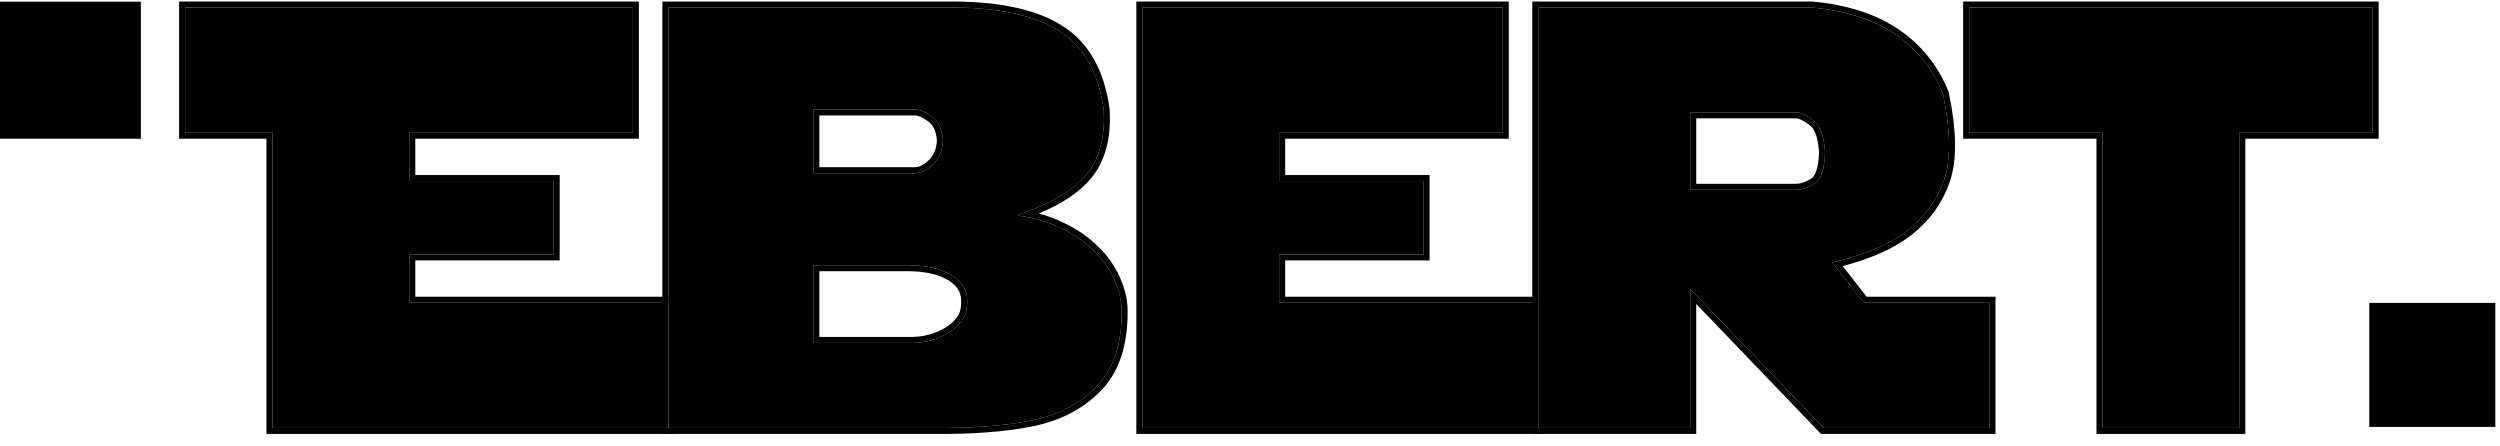
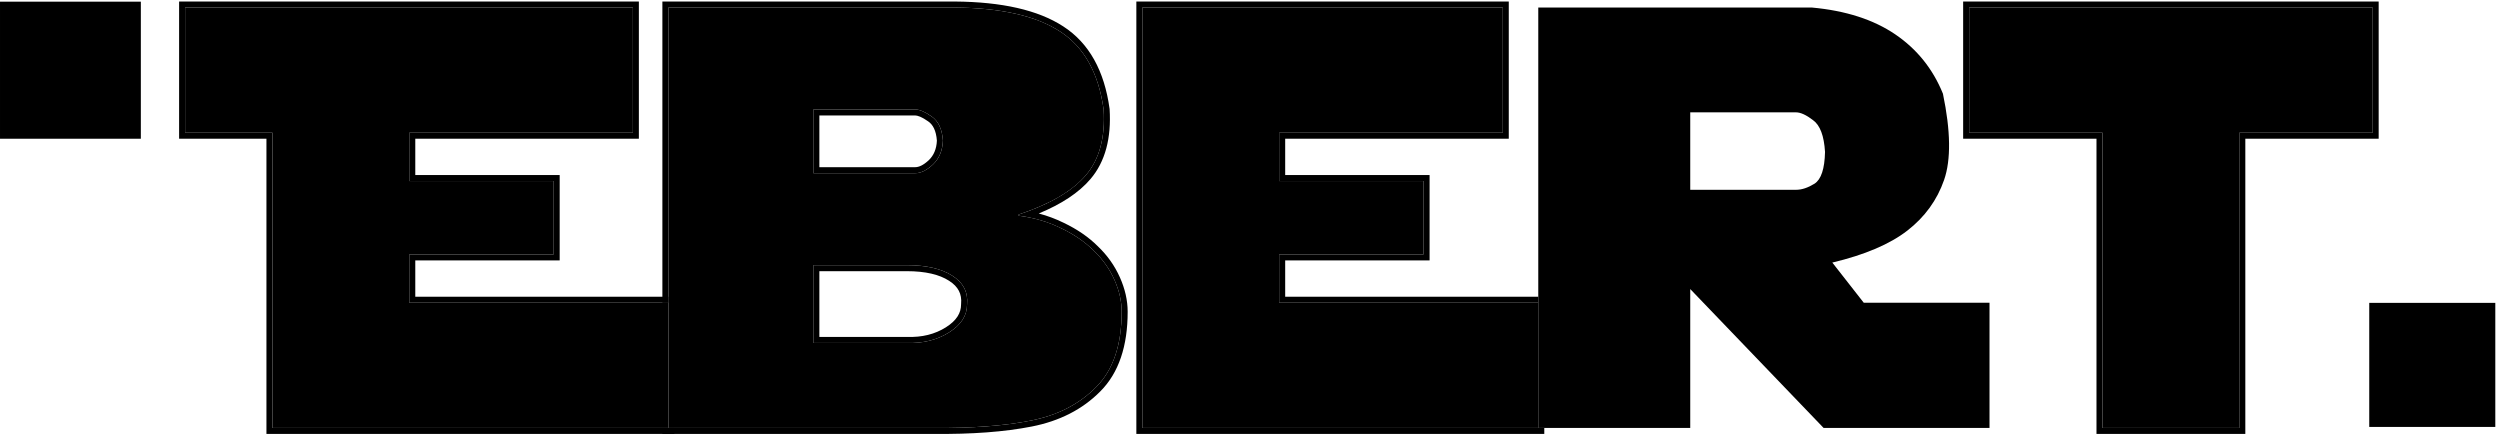
<svg xmlns="http://www.w3.org/2000/svg" width="185" height="33" viewBox="0 0 185 33" fill="none">
  <path d="M175.578 0.558V9.821H165.711V31.666H155.586V9.821H145.719V0.558H175.578Z" fill="black" />
  <path d="M113.832 31.666V0.558H134.083C136.582 0.787 138.636 1.448 140.244 2.54C141.853 3.631 143.031 5.096 143.777 6.934C144.352 9.692 144.381 11.818 143.864 13.311C143.347 14.805 142.442 16.055 141.149 17.06C139.856 18.065 138.004 18.855 135.591 19.43L137.918 22.403H147.224V31.666H134.945L125.078 21.39V31.666H113.832ZM125.078 8.313V14.044H132.919C133.336 14.044 133.788 13.893 134.277 13.591C134.765 13.275 135.024 12.493 135.052 11.243C134.98 10.051 134.686 9.268 134.169 8.895C133.666 8.507 133.243 8.313 132.898 8.313H125.078Z" fill="black" />
  <path d="M84.535 31.666V0.558H111.206V9.821H94.661V13.398H105.346V18.826H94.661V22.403H113.834V31.666H84.535Z" fill="black" />
  <path d="M49.461 31.666V0.558H70.681C74.085 0.586 76.67 1.175 78.437 2.324C80.218 3.473 81.295 5.398 81.668 8.098C81.798 10.166 81.36 11.789 80.354 12.967C79.349 14.144 77.69 15.114 75.378 15.875V15.961C76.512 16.105 77.561 16.414 78.523 16.887C79.485 17.347 80.29 17.9 80.936 18.546C81.597 19.178 82.106 19.896 82.466 20.701C82.825 21.505 83.004 22.295 83.004 23.07C83.004 25.526 82.372 27.386 81.108 28.65C79.859 29.914 78.243 30.74 76.261 31.128C74.293 31.515 71.902 31.695 69.087 31.666H49.461ZM60.19 19.623V25.376H67.105C68.297 25.419 69.338 25.16 70.229 24.6C71.119 24.04 71.564 23.351 71.564 22.532C71.651 21.627 71.284 20.916 70.466 20.399C69.662 19.882 68.541 19.623 67.105 19.623H60.19ZM60.19 8.098V12.816H67.73C68.146 12.816 68.584 12.6 69.044 12.169C69.504 11.724 69.748 11.135 69.776 10.403C69.719 9.556 69.439 8.96 68.936 8.615C68.448 8.27 68.038 8.098 67.708 8.098H60.19Z" fill="black" />
  <path d="M20.162 31.666V9.821H13.699V0.558H46.833V9.821H30.288V13.398H40.973V18.826H30.288V22.403H49.461V31.666H20.162Z" fill="black" />
  <path fill-rule="evenodd" clip-rule="evenodd" d="M176.021 0.113V10.265H166.154V32.11H155.14V10.265H145.273V0.113H176.021ZM155.584 9.821V31.666H165.71V9.821H175.577V0.557H145.718V9.821H155.584Z" fill="black" />
-   <path fill-rule="evenodd" clip-rule="evenodd" d="M113.387 32.11V31.666H125.077V21.39L134.943 31.666H147.223V22.402H137.916L135.59 19.43C135.75 19.391 135.907 19.352 136.062 19.312C138.246 18.749 139.941 17.998 141.148 17.06C142.441 16.054 143.345 14.805 143.862 13.311C144.379 11.818 144.351 9.692 143.776 6.934C143.029 5.096 141.852 3.631 140.243 2.539C138.635 1.448 136.581 0.787 134.082 0.557H113.831L113.831 22.402H113.387V0.113H134.102L134.122 0.115C136.675 0.35 138.806 1.028 140.493 2.172C142.175 3.314 143.409 4.849 144.188 6.767L144.203 6.804L144.211 6.844C144.791 9.627 144.839 11.848 144.282 13.456C143.736 15.034 142.779 16.354 141.421 17.41C140.185 18.371 138.49 19.127 136.36 19.693L138.133 21.958H147.667V32.11H134.754L125.521 22.494V32.11H113.387ZM133.902 9.251L133.897 9.246C133.414 8.875 133.09 8.757 132.897 8.757H125.521V13.6H132.918C133.226 13.6 133.596 13.488 134.038 13.216C134.167 13.131 134.304 12.96 134.414 12.628C134.523 12.297 134.592 11.843 134.607 11.251C134.535 10.097 134.251 9.503 133.908 9.255L133.902 9.251ZM135.051 11.243C135.022 12.492 134.764 13.275 134.276 13.591C133.787 13.893 133.335 14.044 132.918 14.044H125.077V8.313H132.897C133.242 8.313 133.665 8.507 134.168 8.895C134.685 9.268 134.979 10.051 135.051 11.243Z" fill="black" />
  <path fill-rule="evenodd" clip-rule="evenodd" d="M84.09 32.11V0.113H111.649V10.265H95.104V12.953H105.789V19.27H95.104V21.958H113.833V22.402H94.659V18.826H105.345V13.397H94.659V9.821H111.205V0.557H84.534V31.666H114.277V32.11H84.09Z" fill="black" />
  <path fill-rule="evenodd" clip-rule="evenodd" d="M49.016 32.11V31.666H69.086C71.901 31.695 74.292 31.515 76.26 31.128C78.242 30.74 79.858 29.914 81.107 28.65C82.371 27.386 83.003 25.526 83.003 23.07C83.003 22.295 82.823 21.505 82.464 20.701C82.105 19.896 81.595 19.178 80.935 18.546C80.288 17.9 79.484 17.347 78.522 16.887C77.777 16.52 76.98 16.252 76.132 16.084C75.894 16.036 75.652 15.997 75.406 15.965C75.396 15.963 75.386 15.962 75.376 15.961V15.875C75.38 15.874 75.384 15.872 75.388 15.871C75.631 15.791 75.866 15.709 76.095 15.624C78.035 14.904 79.455 14.018 80.353 12.966C81.358 11.789 81.796 10.166 81.667 8.098C81.294 5.398 80.217 3.473 78.436 2.324C76.669 1.175 74.084 0.586 70.68 0.557H49.46V22.402H49.016V0.113H70.682L70.684 0.113C74.125 0.142 76.808 0.736 78.677 1.951C80.596 3.189 81.722 5.248 82.107 8.037L82.109 8.053L82.111 8.07C82.245 10.213 81.794 11.963 80.691 13.255C79.829 14.264 78.544 15.106 76.868 15.798C77.513 15.969 78.129 16.199 78.716 16.488C79.713 16.965 80.559 17.543 81.245 18.229C81.944 18.898 82.487 19.662 82.87 20.52C83.251 21.373 83.447 22.224 83.447 23.07C83.447 25.598 82.796 27.589 81.422 28.963C80.102 30.298 78.402 31.161 76.345 31.564C74.339 31.959 71.917 32.139 69.084 32.11H49.016ZM67.112 24.931L67.12 24.932C68.235 24.972 69.186 24.73 69.991 24.224C70.794 23.719 71.119 23.154 71.119 22.532V22.511L71.121 22.49C71.157 22.11 71.097 21.793 70.958 21.523C70.819 21.252 70.584 21 70.227 20.774L70.226 20.773L70.224 20.773C69.519 20.319 68.495 20.067 67.104 20.067H60.633V24.931H67.112ZM60.188 25.375V19.623H67.104C68.54 19.623 69.66 19.882 70.465 20.399C71.283 20.916 71.65 21.627 71.563 22.532C71.563 23.35 71.118 24.04 70.228 24.6C69.337 25.16 68.296 25.419 67.104 25.375H60.188ZM68.681 8.979L68.679 8.978C68.213 8.648 67.897 8.542 67.707 8.542H60.633V12.371H67.729C67.986 12.371 68.319 12.238 68.736 11.848C69.096 11.498 69.301 11.032 69.33 10.409C69.275 9.655 69.031 9.219 68.684 8.981L68.681 8.979ZM69.775 10.403C69.746 11.135 69.502 11.724 69.043 12.169C68.583 12.6 68.145 12.816 67.729 12.816H60.188V8.098H67.707C68.037 8.098 68.447 8.27 68.935 8.615C69.438 8.959 69.718 9.555 69.775 10.403Z" fill="black" />
  <path fill-rule="evenodd" clip-rule="evenodd" d="M19.717 32.11V10.265H13.254V0.113H47.276V10.265H30.731V12.953H41.416V19.27H30.731V21.958H49.46V22.402H30.287V18.826H40.972V13.397H30.287V9.821H46.832V0.557H13.698V9.821H20.161V31.666H49.904V32.11H19.717Z" fill="black" />
  <rect x="183.054" y="24.012" width="5.983" height="6.131" transform="rotate(90 183.054 24.012)" fill="black" stroke="black" stroke-width="3.197" />
  <rect x="8.824" y="1.722" width="6.947" height="7.225" transform="rotate(90 8.824 1.722)" fill="black" stroke="black" stroke-width="3.197" />
</svg>